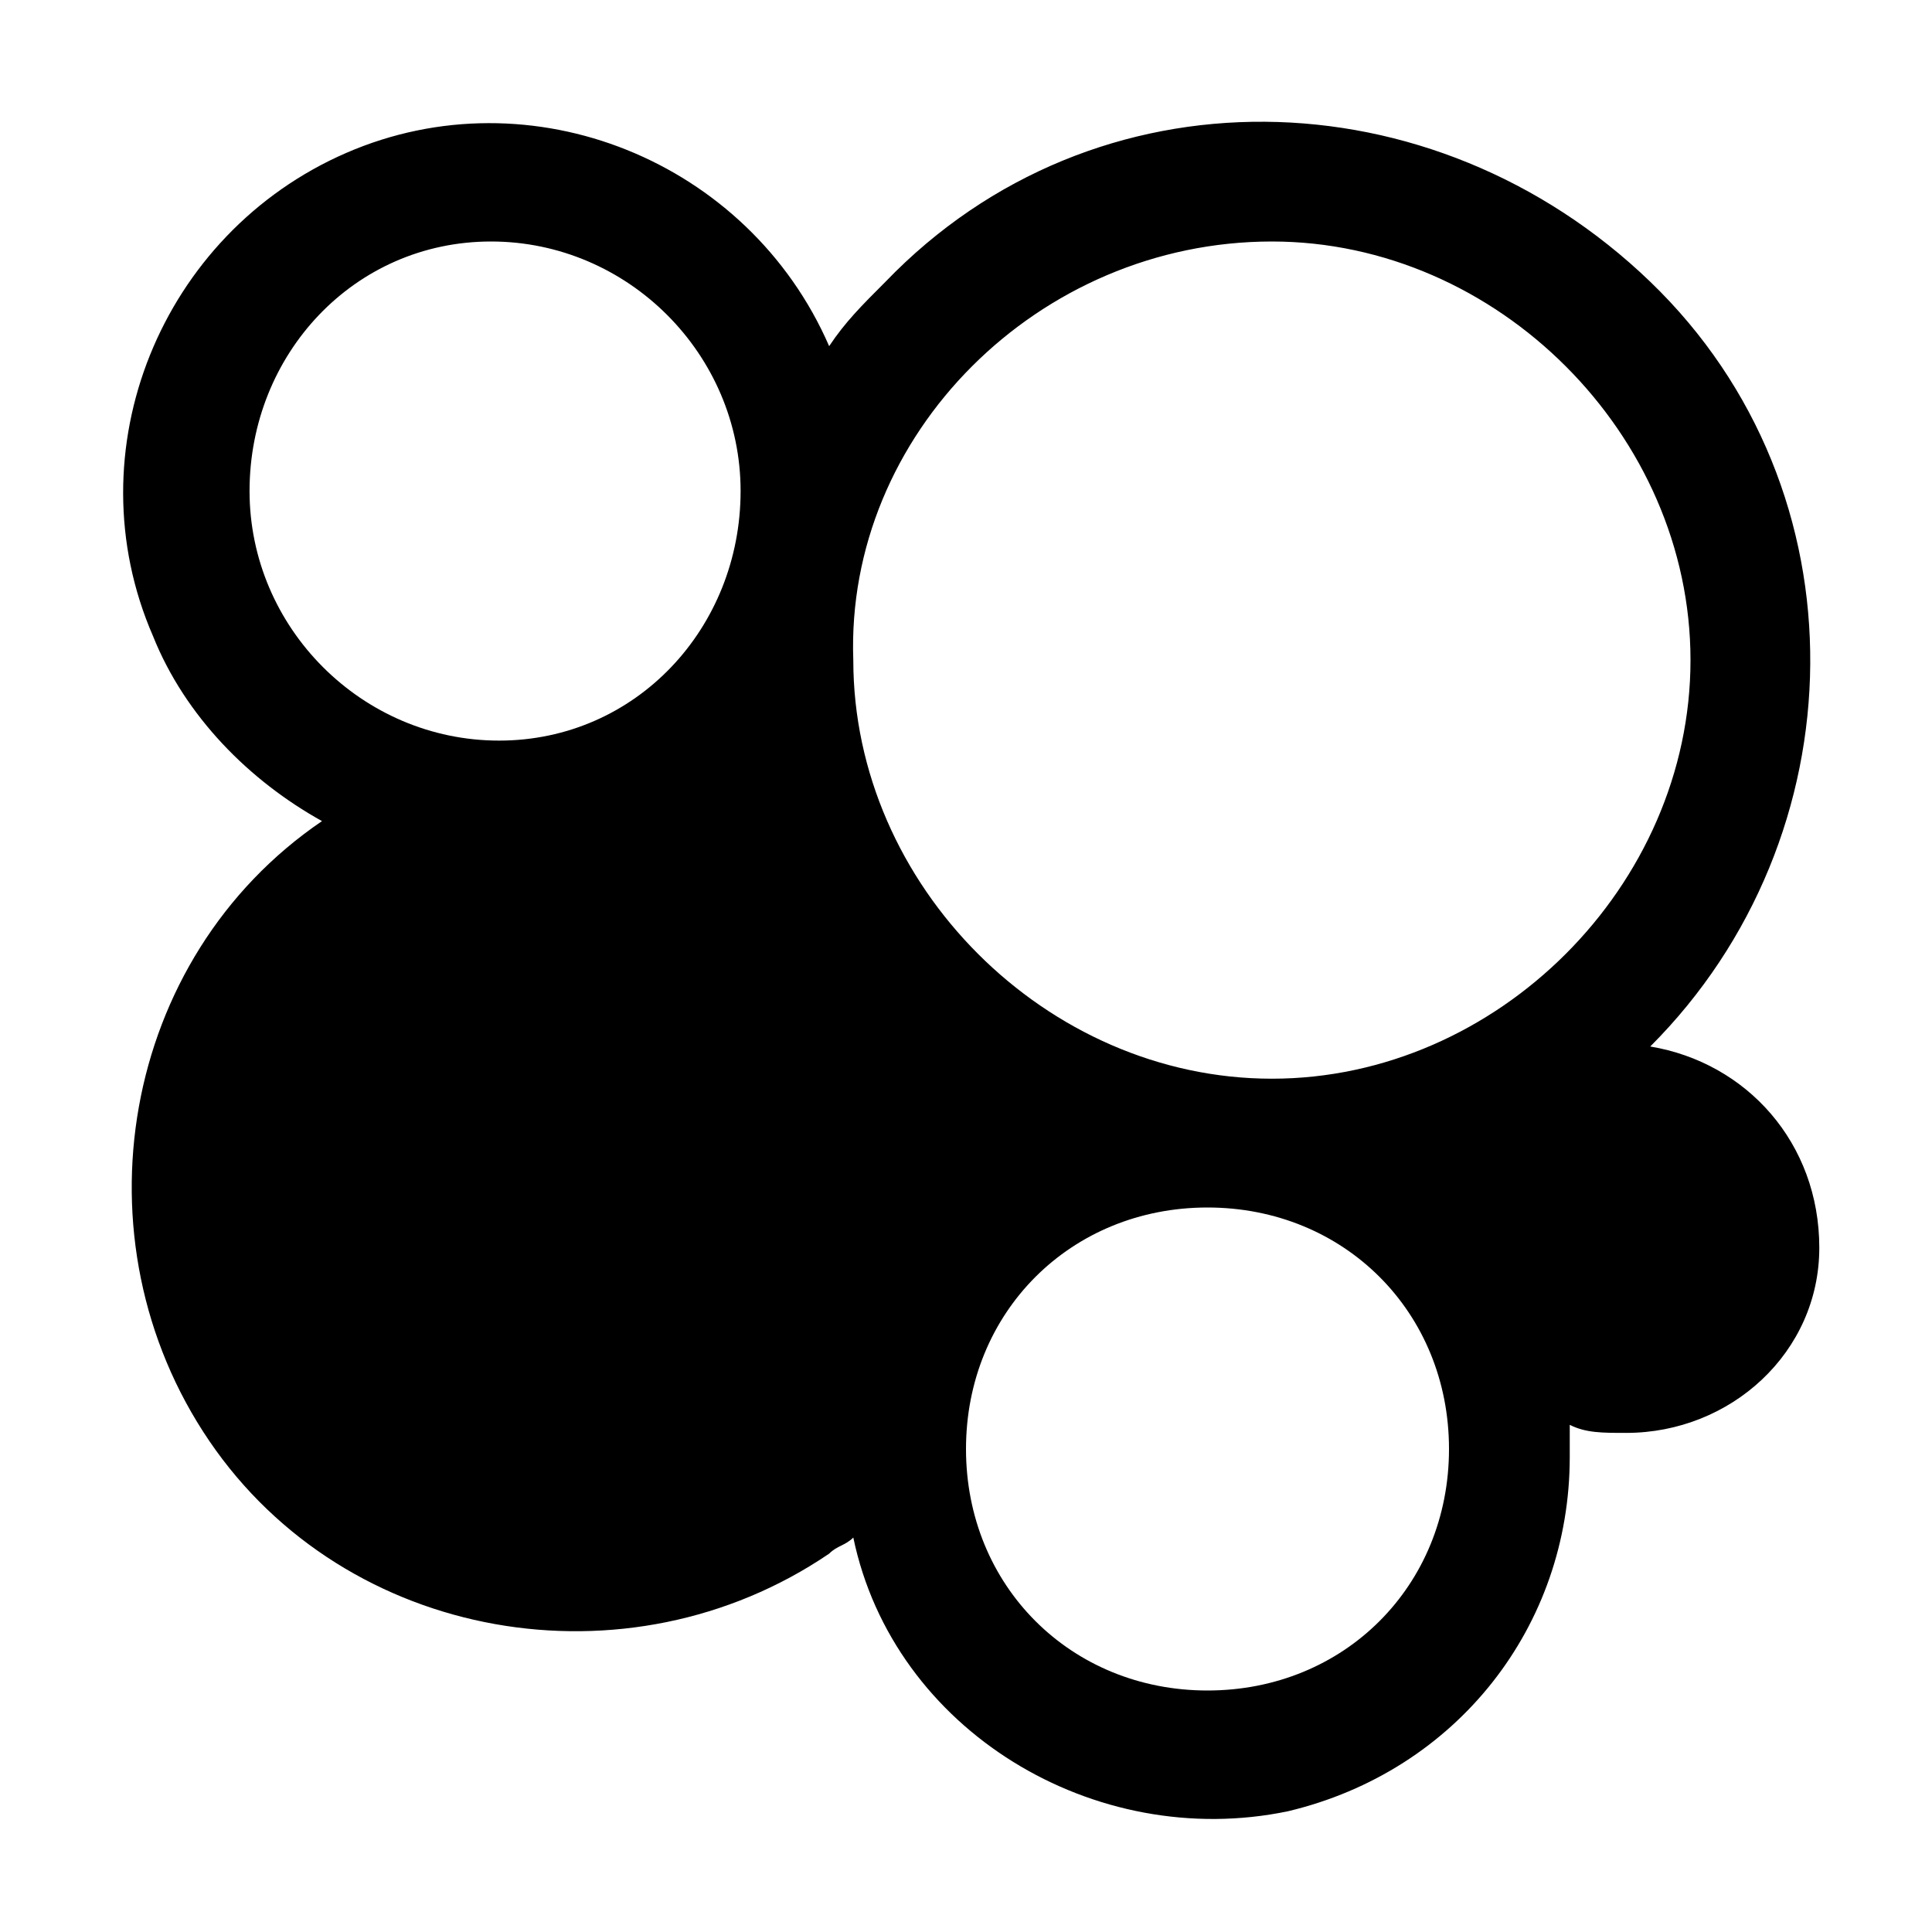
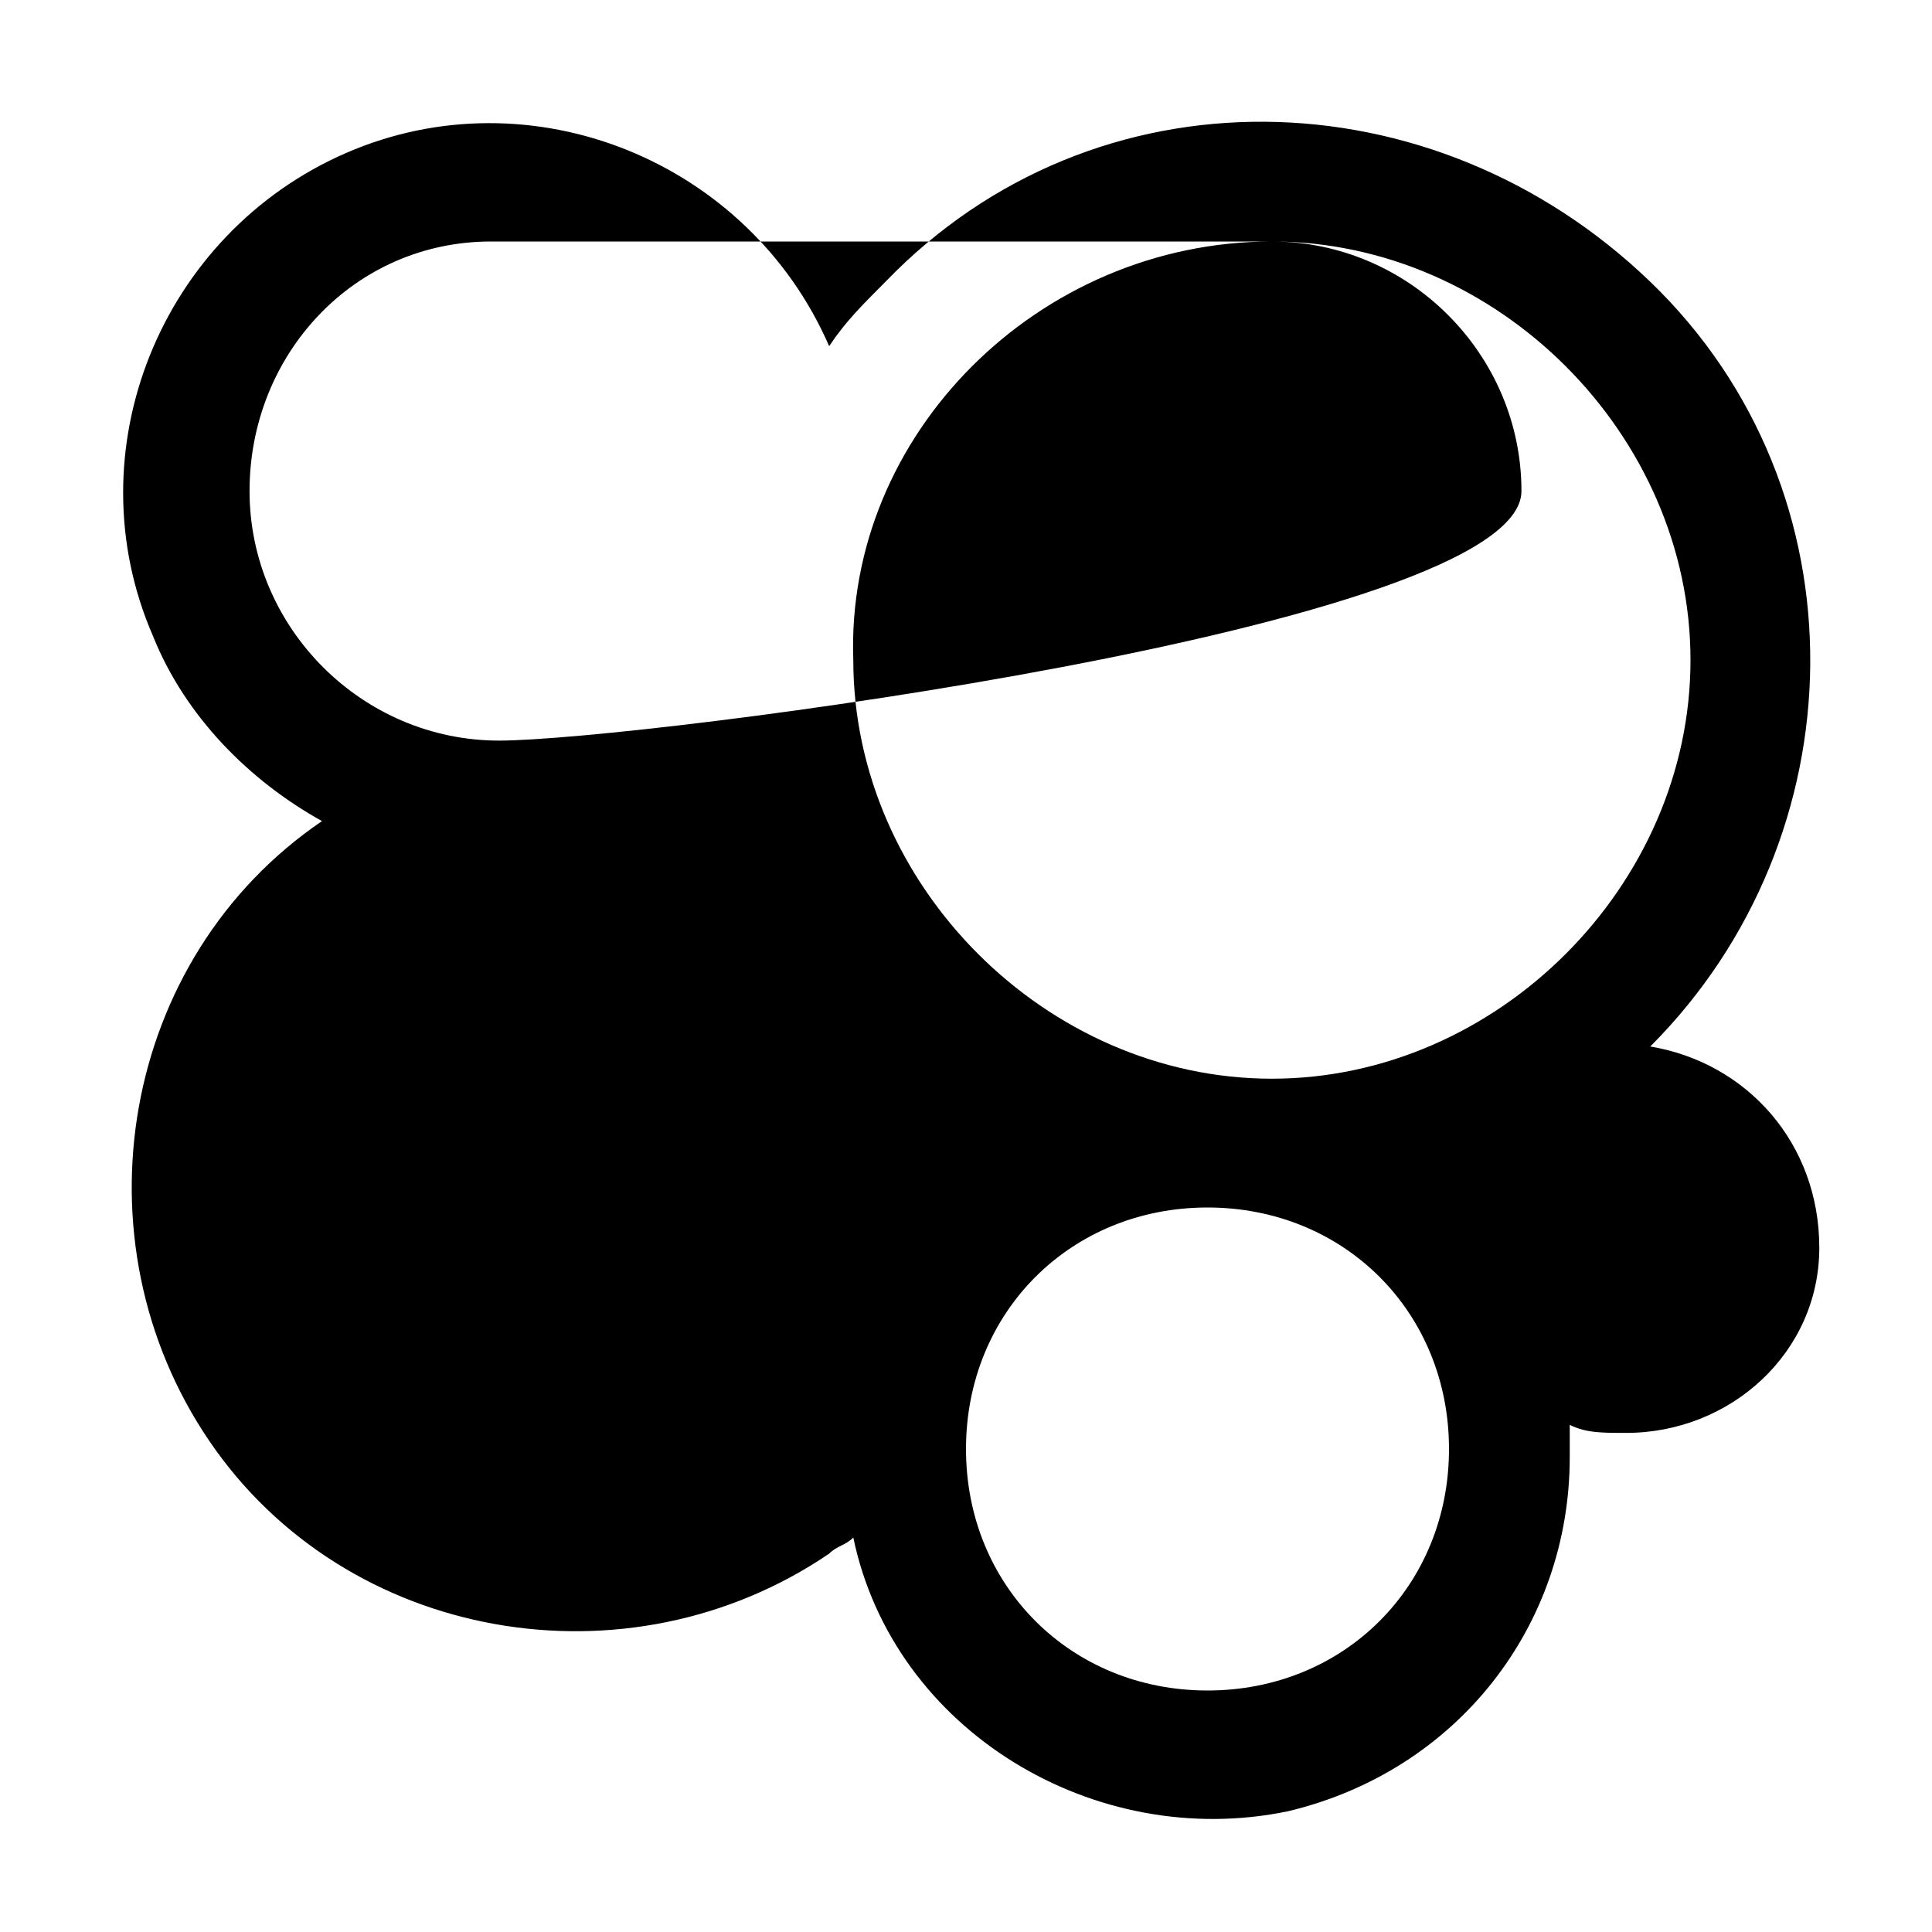
<svg xmlns="http://www.w3.org/2000/svg" style="enable-background:new 0 0 24 24" viewBox="0 0 24 24">
-   <path d="M20.5,13c2.6-2.6,2.7-6.9,0-9.5s-6.9-2.7-9.5,0c-0.3,0.3-0.5,0.5-0.7,0.8c-1-2.3-3.7-3.4-6-2.4s-3.4,3.7-2.4,6 c0.4,1,1.2,1.8,2.1,2.3c-2.5,1.7-3.1,5.2-1.4,7.7s5.2,3.1,7.7,1.4c0.1-0.1,0.2-0.1,0.3-0.2c0.5,2.4,3,3.9,5.4,3.4 c2.1-0.5,3.5-2.3,3.5-4.4c0-0.1,0-0.3,0-0.4c0.2,0.1,0.4,0.1,0.7,0.1c1.3,0,2.4-1,2.4-2.3C22.6,14.2,21.7,13.2,20.5,13z M15.8,3 C18.6,3,21,5.4,21,8.2s-2.4,5.2-5.2,5.2s-5.2-2.4-5.2-5.2C10.5,5.4,12.9,3,15.8,3z M6.1,3c1.7,0,3.1,1.4,3.1,3.1S7.9,9.2,6.2,9.2 c-1.7,0-3.1-1.4-3.1-3.1c0,0,0,0,0,0C3.1,4.4,4.4,3,6.1,3C6.1,3,6.1,3,6.1,3z M15,21c-1.7,0-3-1.3-3-3s1.3-3,3-3s3,1.3,3,3 S16.7,21,15,21z" />
+   <path d="M20.5,13c2.6-2.6,2.7-6.9,0-9.5s-6.9-2.7-9.5,0c-0.3,0.3-0.5,0.5-0.7,0.8c-1-2.3-3.7-3.4-6-2.4s-3.4,3.7-2.4,6 c0.4,1,1.2,1.8,2.1,2.3c-2.5,1.7-3.1,5.2-1.4,7.7s5.2,3.1,7.7,1.4c0.1-0.1,0.2-0.1,0.3-0.2c0.5,2.4,3,3.9,5.4,3.4 c2.1-0.5,3.5-2.3,3.5-4.4c0-0.1,0-0.3,0-0.4c0.2,0.1,0.4,0.1,0.7,0.1c1.3,0,2.4-1,2.4-2.3C22.6,14.2,21.7,13.2,20.5,13z M15.8,3 C18.6,3,21,5.4,21,8.2s-2.4,5.2-5.2,5.2s-5.2-2.4-5.2-5.2C10.5,5.4,12.9,3,15.8,3z c1.7,0,3.1,1.4,3.1,3.1S7.9,9.2,6.2,9.2 c-1.7,0-3.1-1.4-3.1-3.1c0,0,0,0,0,0C3.1,4.4,4.4,3,6.1,3C6.1,3,6.1,3,6.1,3z M15,21c-1.7,0-3-1.3-3-3s1.3-3,3-3s3,1.3,3,3 S16.7,21,15,21z" />
</svg>